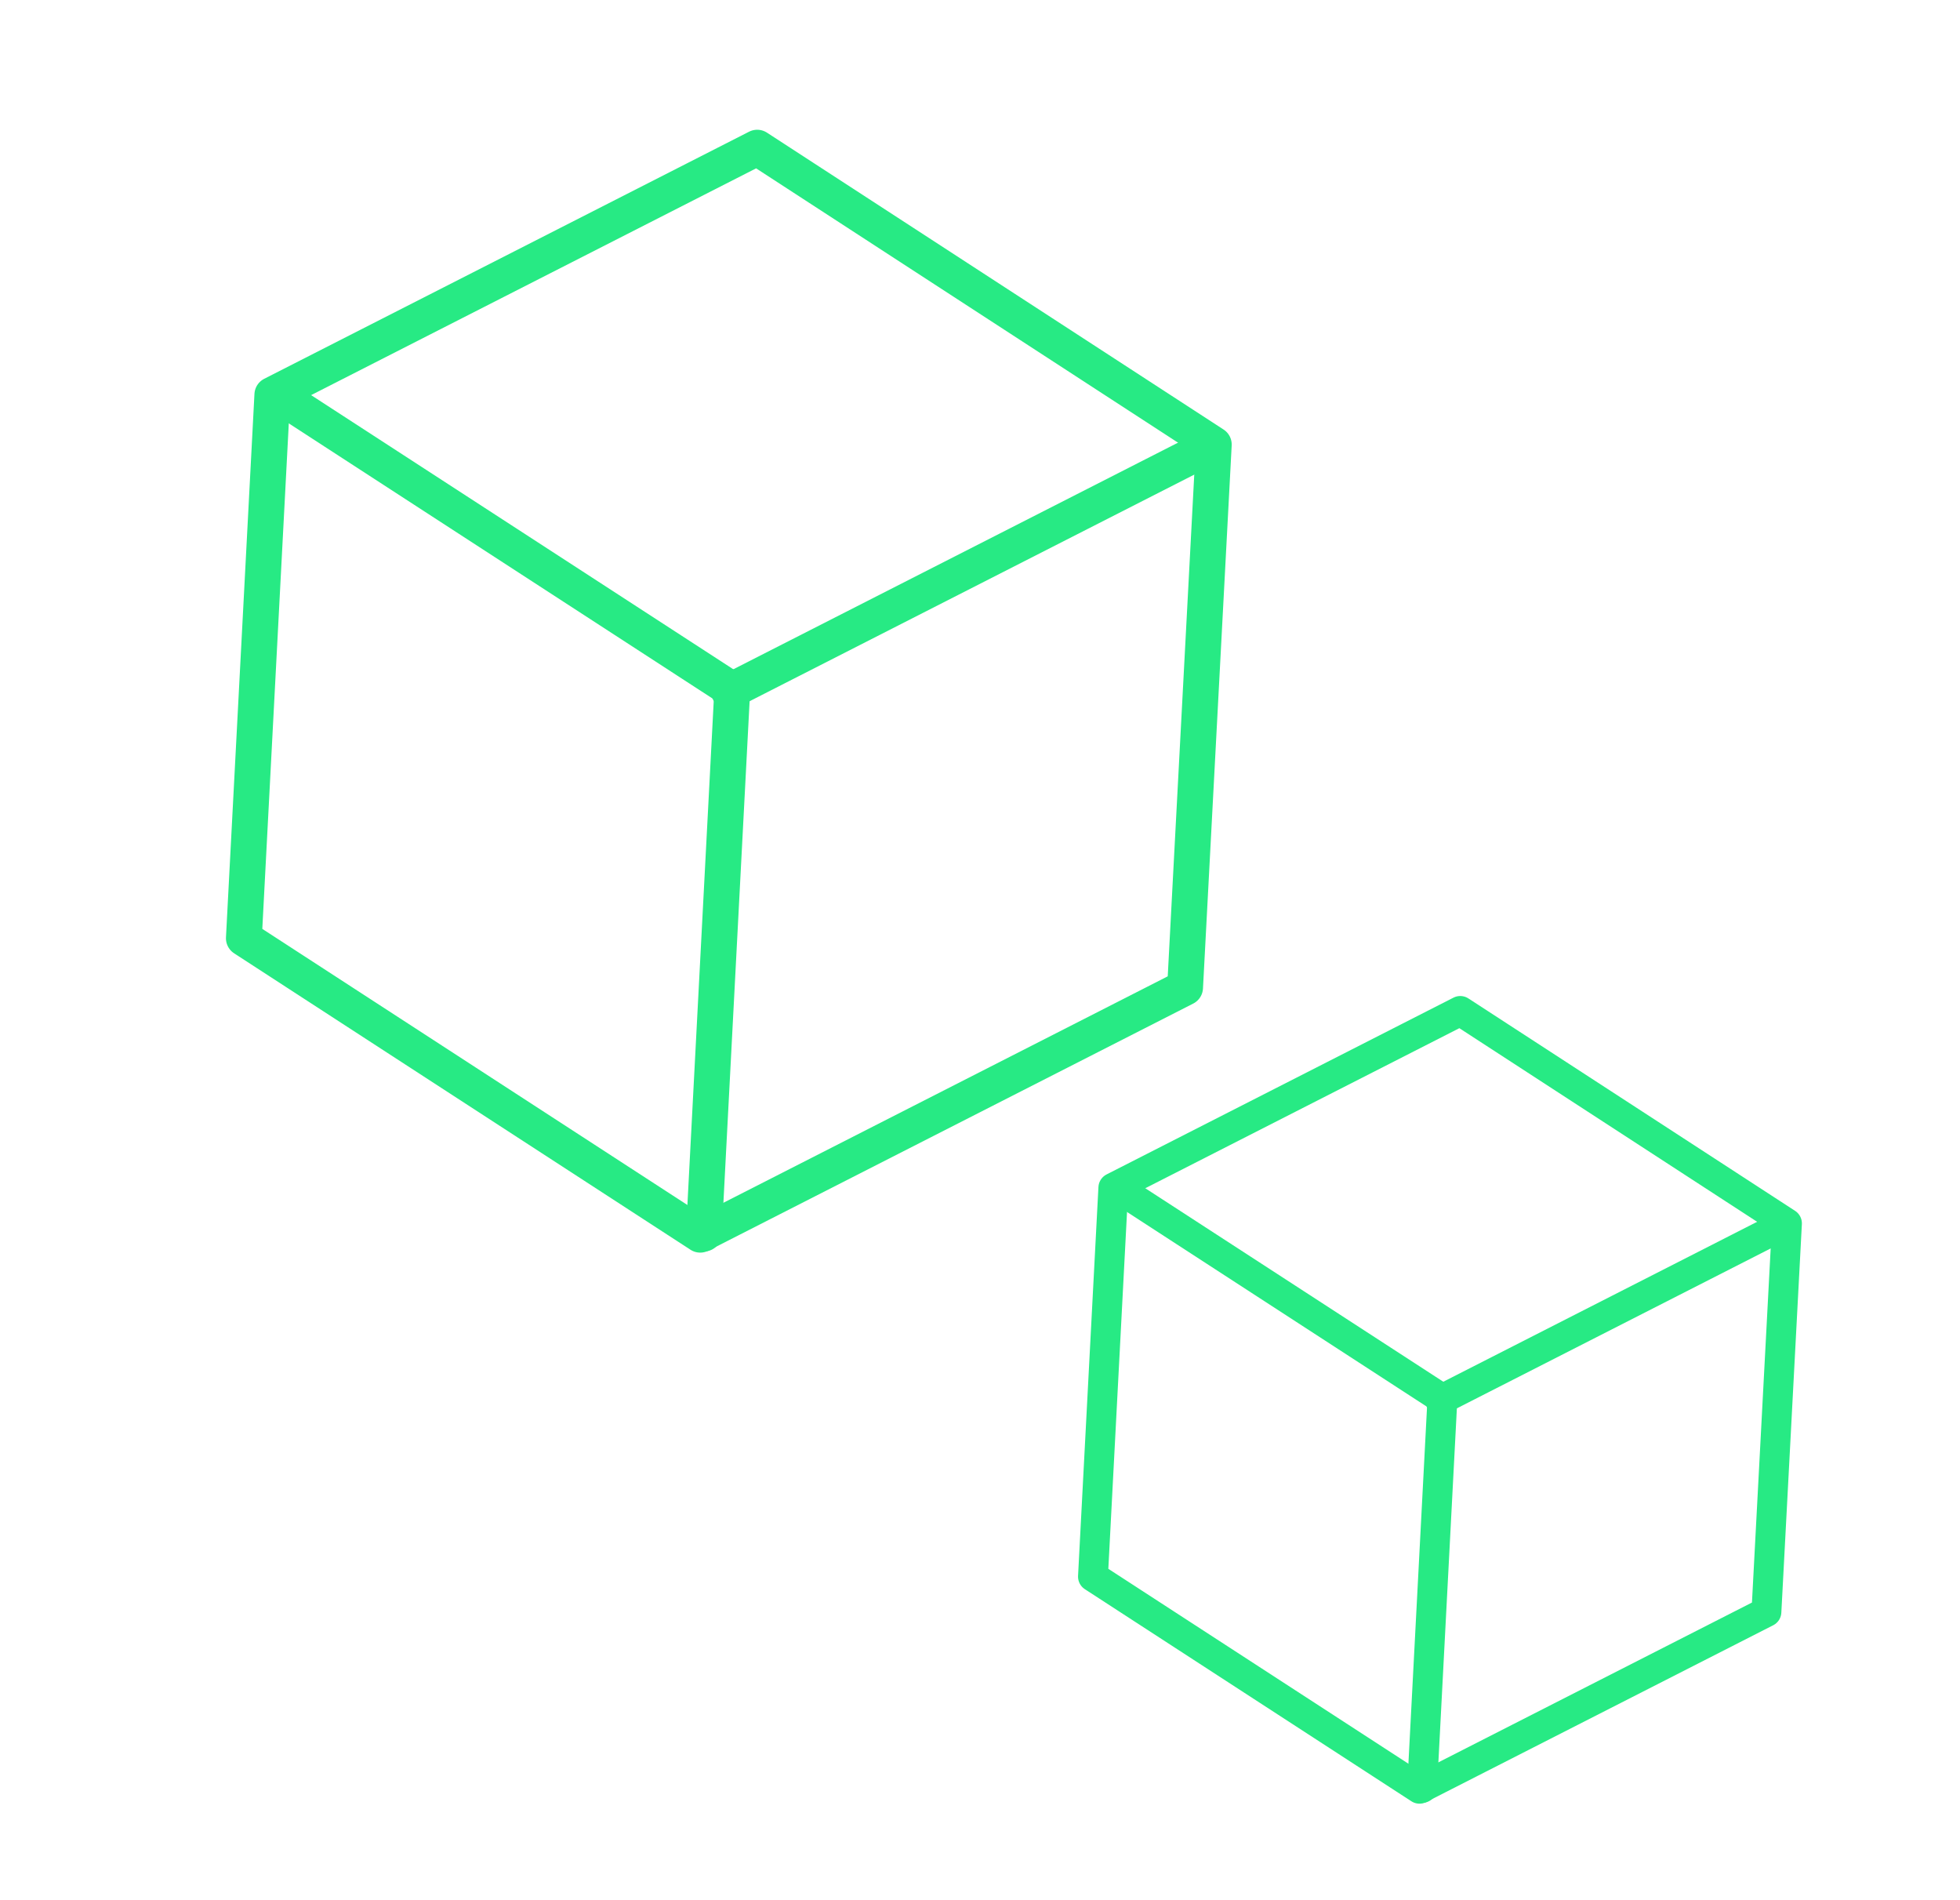
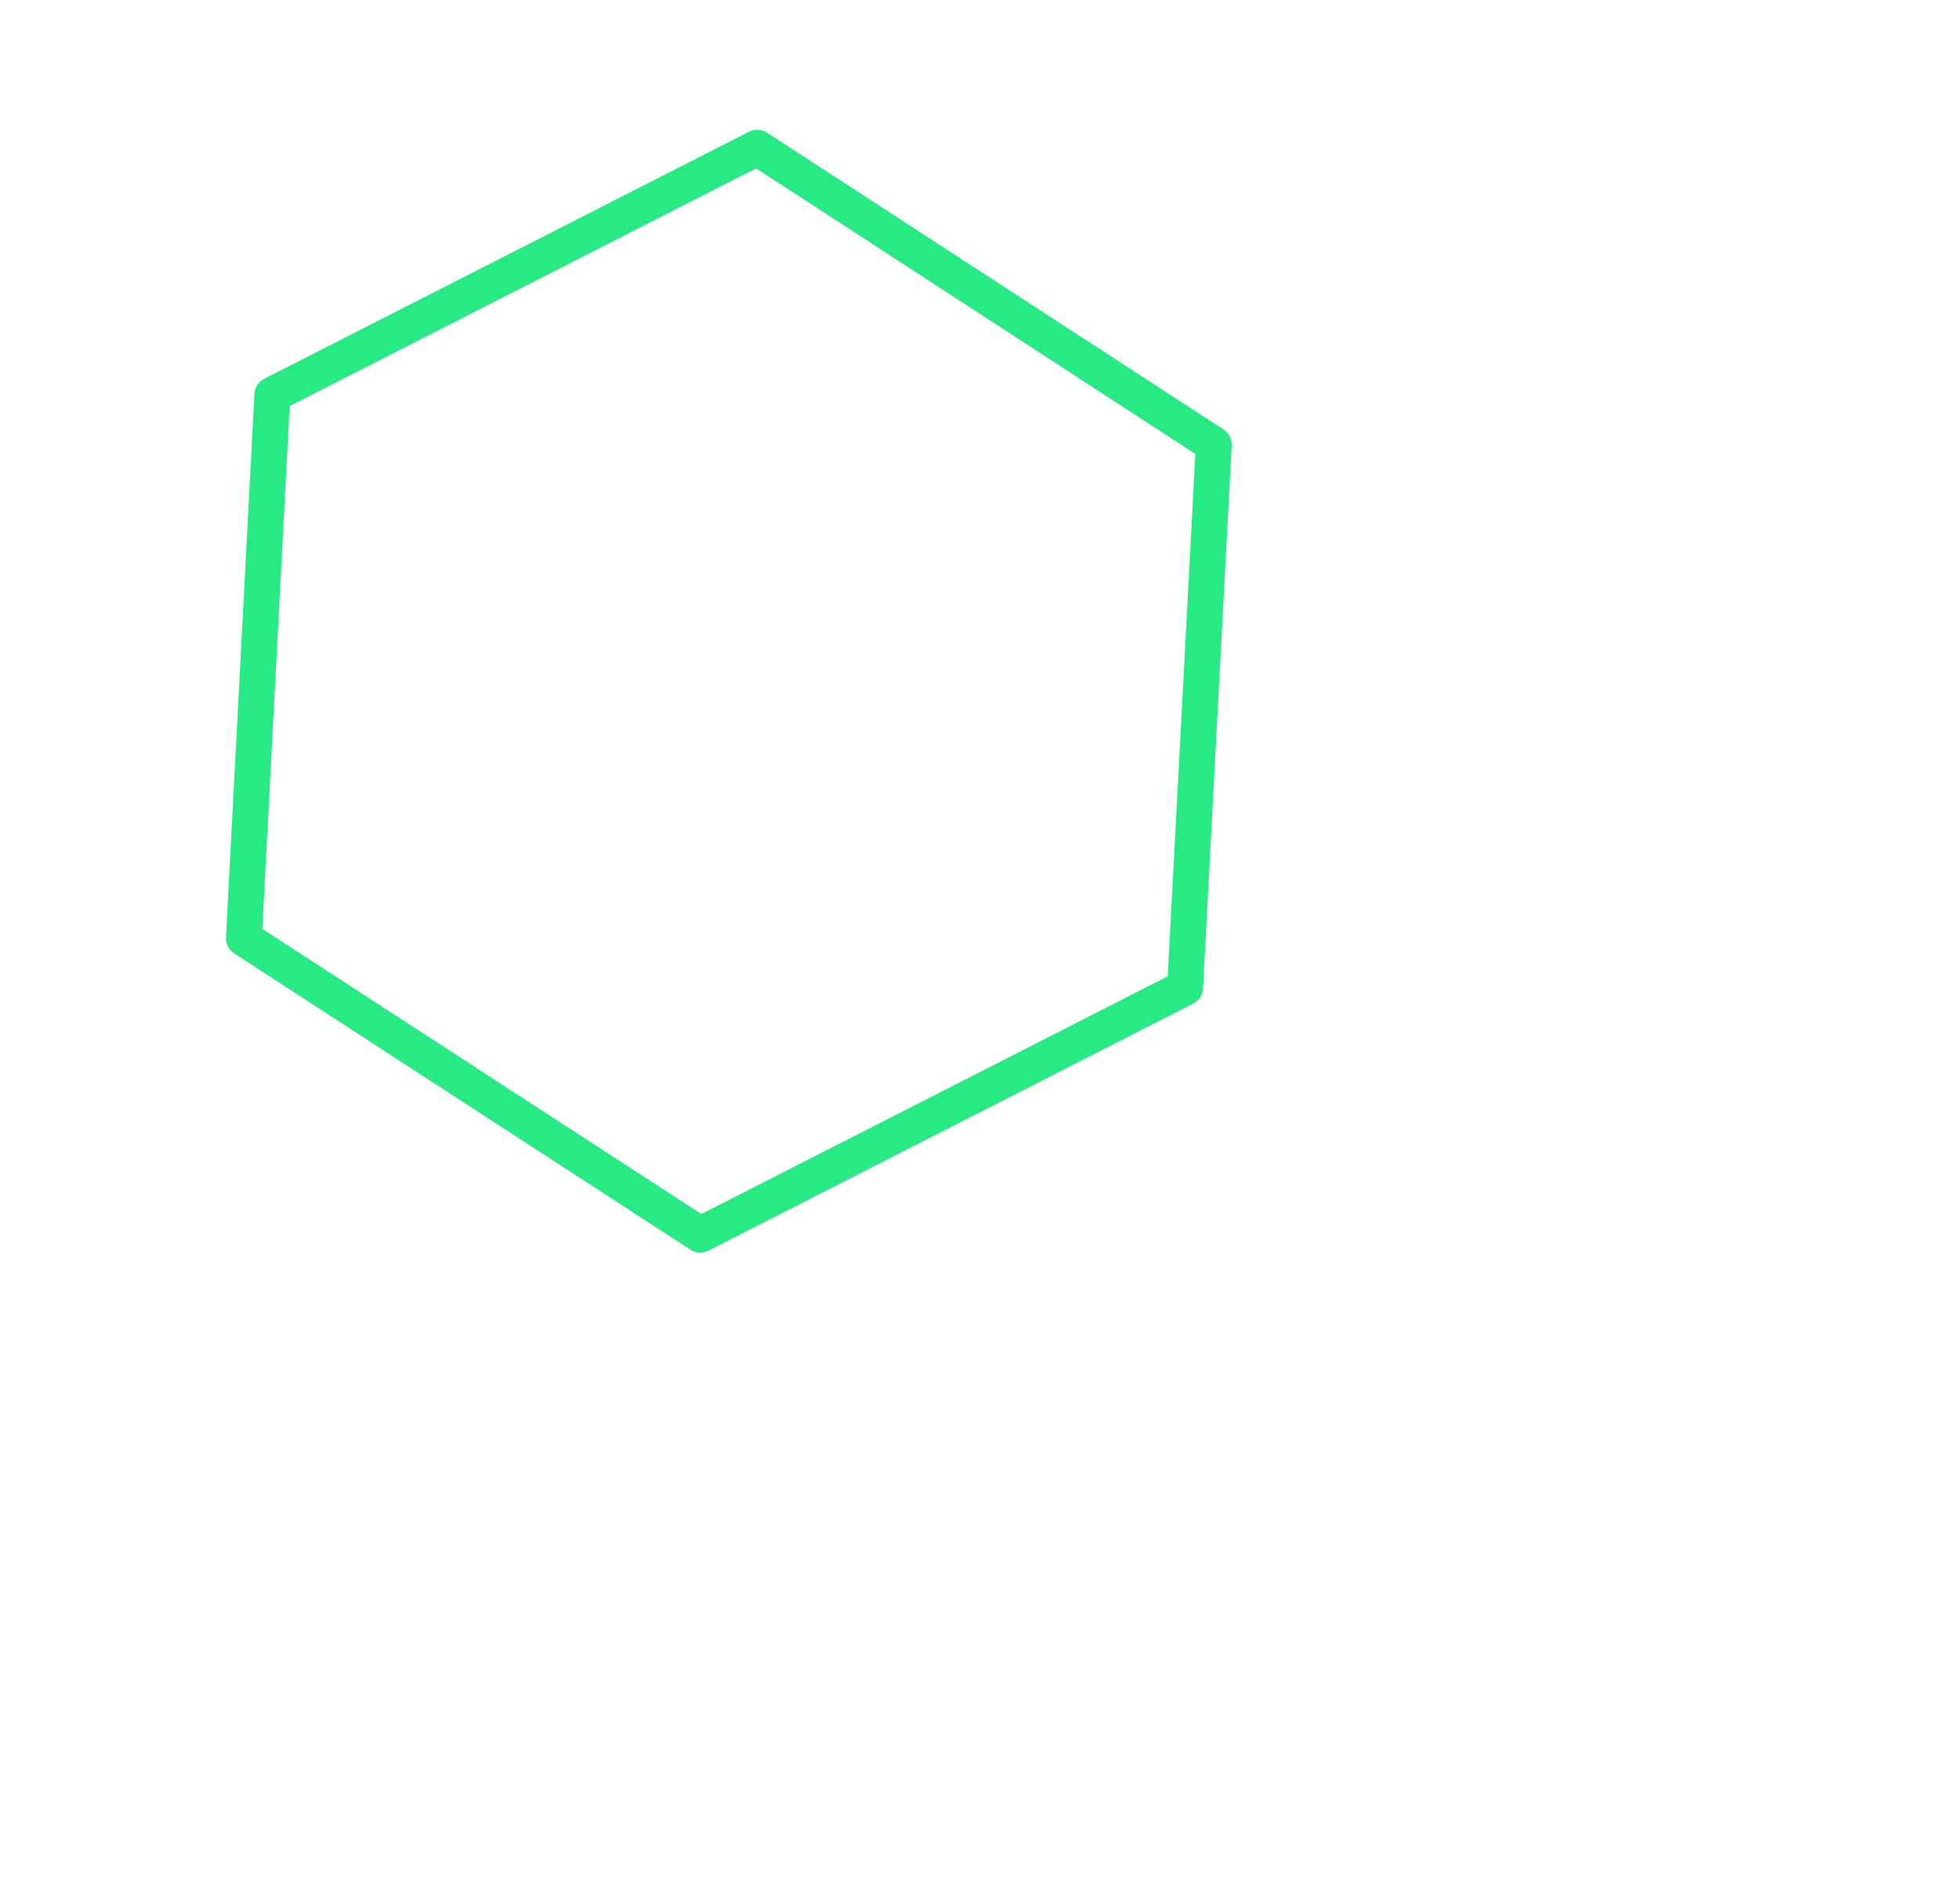
<svg xmlns="http://www.w3.org/2000/svg" width="656.269" height="635.951" viewBox="0 0 656.269 635.951">
  <defs>
    <style>
            .cls-1,.cls-2{fill:none;stroke:#27ea84;stroke-linecap:round;stroke-linejoin:round}.cls-1{stroke-width:10px}.cls-2{stroke-width:12px}
        </style>
  </defs>
  <g id="그룹_7402" transform="translate(-322.4 410.379)">
    <g id="그룹_7279" transform="rotate(-27 353.61 -1318.45)">
-       <path id="패스_2886" d="M0 112.9l65.184 112.9H195.55l65.182-112.78L195.55 0H65.184L0 112.9" class="cls-1" />
-       <path id="패스_2887" d="M0 225.8l65.182-112.94L0 0" class="cls-1" transform="translate(66.073 .16)" />
-       <path id="선_1" d="M128.896 0L0 0" class="cls-1" transform="translate(130.392 113.019)" />
-     </g>
+       </g>
    <g id="그룹_7280" transform="rotate(-27 -327.1 -810.75)">
      <path id="패스_2886-2" d="M0 157.788l91.1 157.789h182.2l91.1-157.621L273.3 0H91.1L0 157.788" class="cls-2" />
-       <path id="패스_2887-2" d="M0 315.578l91.1-157.845L0 0" class="cls-2" transform="translate(92.344 .223)" />
-       <path id="선_1-2" d="M180.146 0.001L0 0" class="cls-2" transform="translate(182.236 157.957)" />
    </g>
  </g>
</svg>